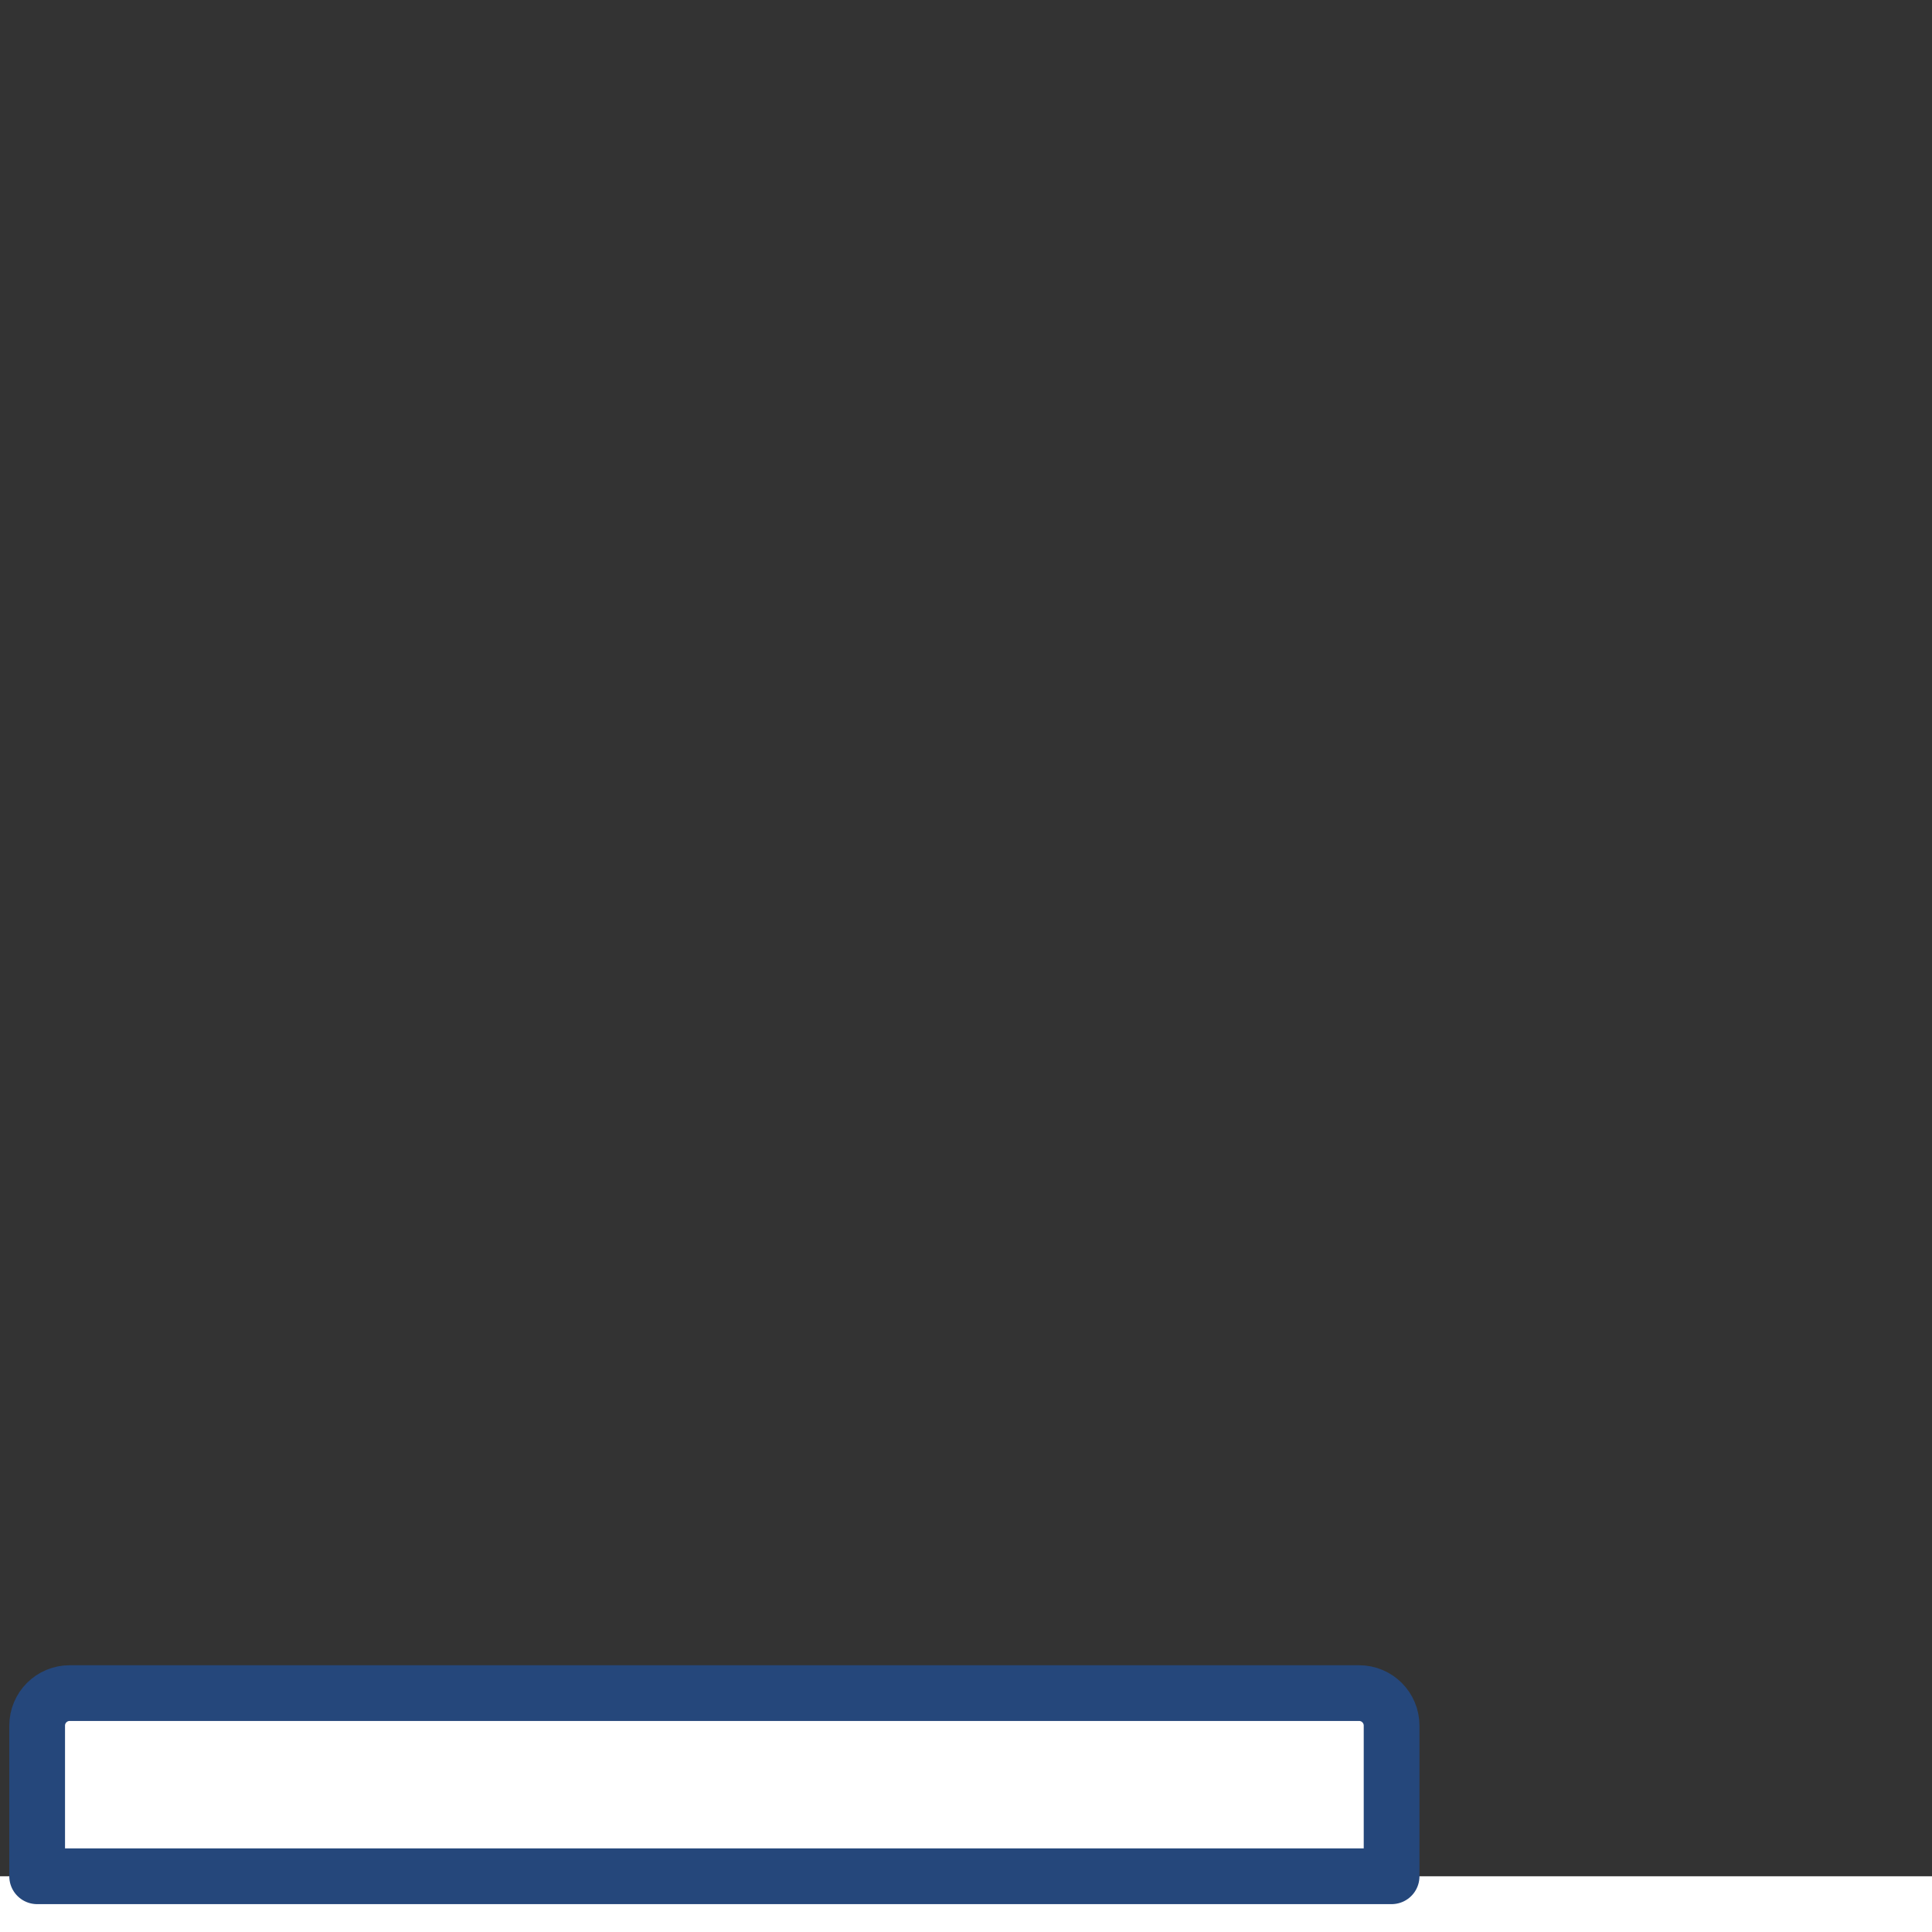
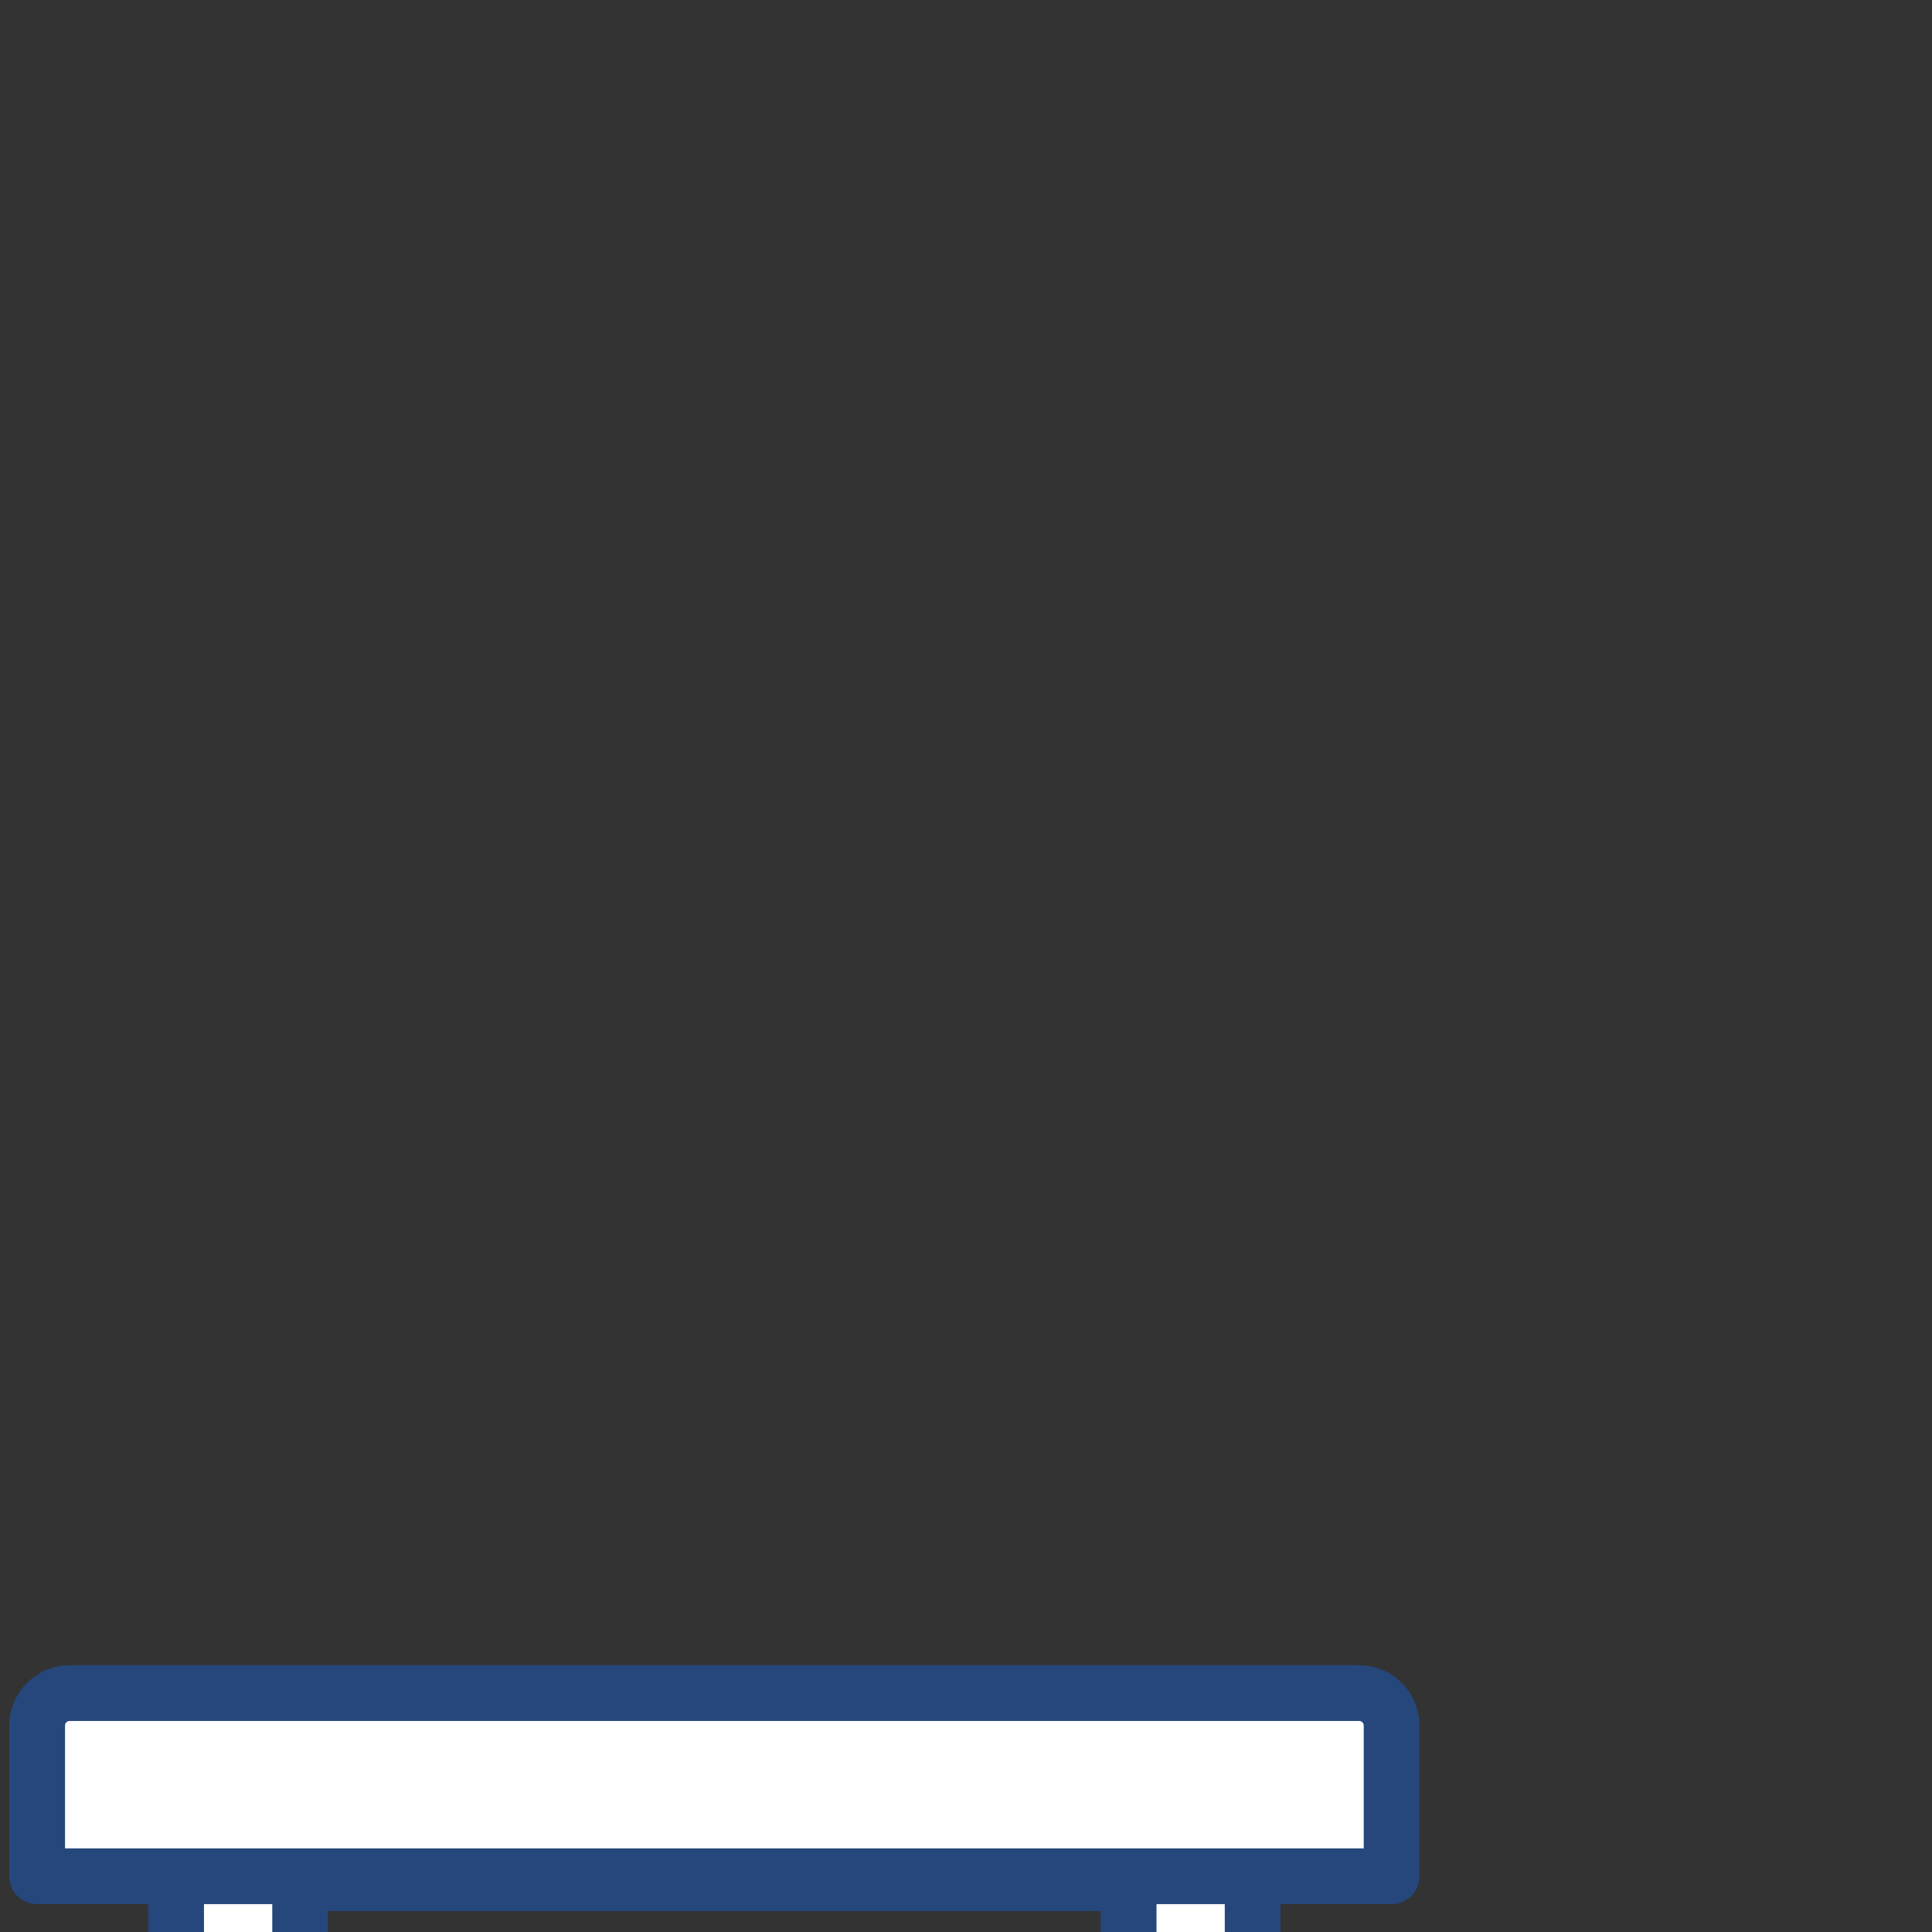
<svg xmlns="http://www.w3.org/2000/svg" version="1.1" x="0px" y="0px" viewBox="0 0 52 52" style="enable-background:new 0 0 52 52;" xml:space="preserve">
  <rect x="0" y="0" width="52" height="52" fill="#333333" stroke="none" />
  <style type="text/css">
	.st0{fill:none;stroke:#0078D3;stroke-width:1.5;stroke-linecap:round;stroke-linejoin:round;stroke-miterlimit:10;}
	.st1{fill:#FFFFFF;stroke:#0078D3;stroke-width:1.5;stroke-linecap:round;stroke-linejoin:round;stroke-miterlimit:10;}
	.st2{fill:none;}
	.st3{fill:#FFFFFF;stroke:#25477B;stroke-width:1.5;stroke-linecap:round;stroke-linejoin:round;stroke-miterlimit:10;}
	.st4{fill:#FFFFFF;}
	
	.line1 {
		stroke-dasharray: 50;
		stroke-dashoffset: 50;
		animation: line1 1.5s .75s linear forwards;
	}
	
	@keyframes line1 {
		from {stroke-dashoffset: 50;
		}
		to {
		stroke-dashoffset: 100;
		}
	}	
	
	.line2 {
		stroke-dasharray: 50;
		stroke-dashoffset: 50;
		animation: line2 1.5s .75s linear forwards;
	}
	
	@keyframes line2 {
		from {stroke-dashoffset: 50;
		}
		to {
		stroke-dashoffset: 100;
		}
	}	

	.pump {
			opacity: 0;
			animation: pump .3s 2.3s linear normal 1 forwards;
		}
		
	@keyframes pump {
	    0% {opacity:0}
		50% {opacity:.5}
		100% {opacity:1}
	}	

	.stationtop {
		opacity: 1;
		animation: stationtop 1s .013s linear normal 1 forwards;
	}
	
	@keyframes stationtop{
			0% {transform: translateY(0px) rotate(0deg); opacity: 1;}
			100% {transform: translateY(-45px) rotate(0deg); opacity: 1;}
		}

	
</style>
  <g id="line2" class="line2">
    <path class="st0" d="M49.227,31.049v7.915c0,2.928-2.382,5.309-5.309,5.309c-2.928,0-5.309-2.382-5.309-5.309V28.56   c0-1.284-0.922-2.355-2.138-2.59h-4.13" />
  </g>
  <g id="line1" class="line1">
-     <path class="st0" d="M46.556,31.049v7.915c0,1.455-1.184,2.639-2.639,2.639c-1.455,0-2.638-1.183-2.638-2.639V28.56   c0-2.759-2.115-5.031-4.809-5.284h-4.13" />
-   </g>
+     </g>
  <g id="pump" class="pump">
-     <path class="st1" d="M51.074,29.692l-0.001-8.288h0.001c0,0,0.299-6.018-4.412-6.904c-0.633-0.119-1.221,0.37-1.221,1.015   c0,0.44,0.277,0.84,0.696,0.974c1.015,0.324,2.783,1.385,2.807,4.846l-3.289,0c-0.749,0-1.356,0.608-1.356,1.357l0.001,7   c0,0.749,0.607,1.356,1.357,1.356l4.06,0C50.467,31.049,51.074,30.441,51.074,29.692z" />
-     <rect x="8.078" y="5.687" class="st2" width="22.299" height="13.844" />
-   </g>
+     </g>
  <g id="stationtop" class="stationtop">
    <path class="st3" d="M33.715,48.282c0-0.516-0.418-0.934-0.934-0.934H5.674c-0.516,0-0.934,0.418-0.934,0.934V90.57h28.976   L33.715,48.282L33.715,48.282z M30.377,64.531H8.078V50.687h22.299C30.377,50.687,30.377,64.531,30.377,64.531z" />
  </g>
  <g id="Station">
-     <rect y="50.5" class="st4" width="52" height="69.798" />
    <path class="st3" d="M1.875,45.57C1.392,45.57,1,45.962,1,46.445V50.5h36.455v-4.055c0-0.483-0.392-0.875-0.875-0.875H1.875z" />
  </g>
</svg>